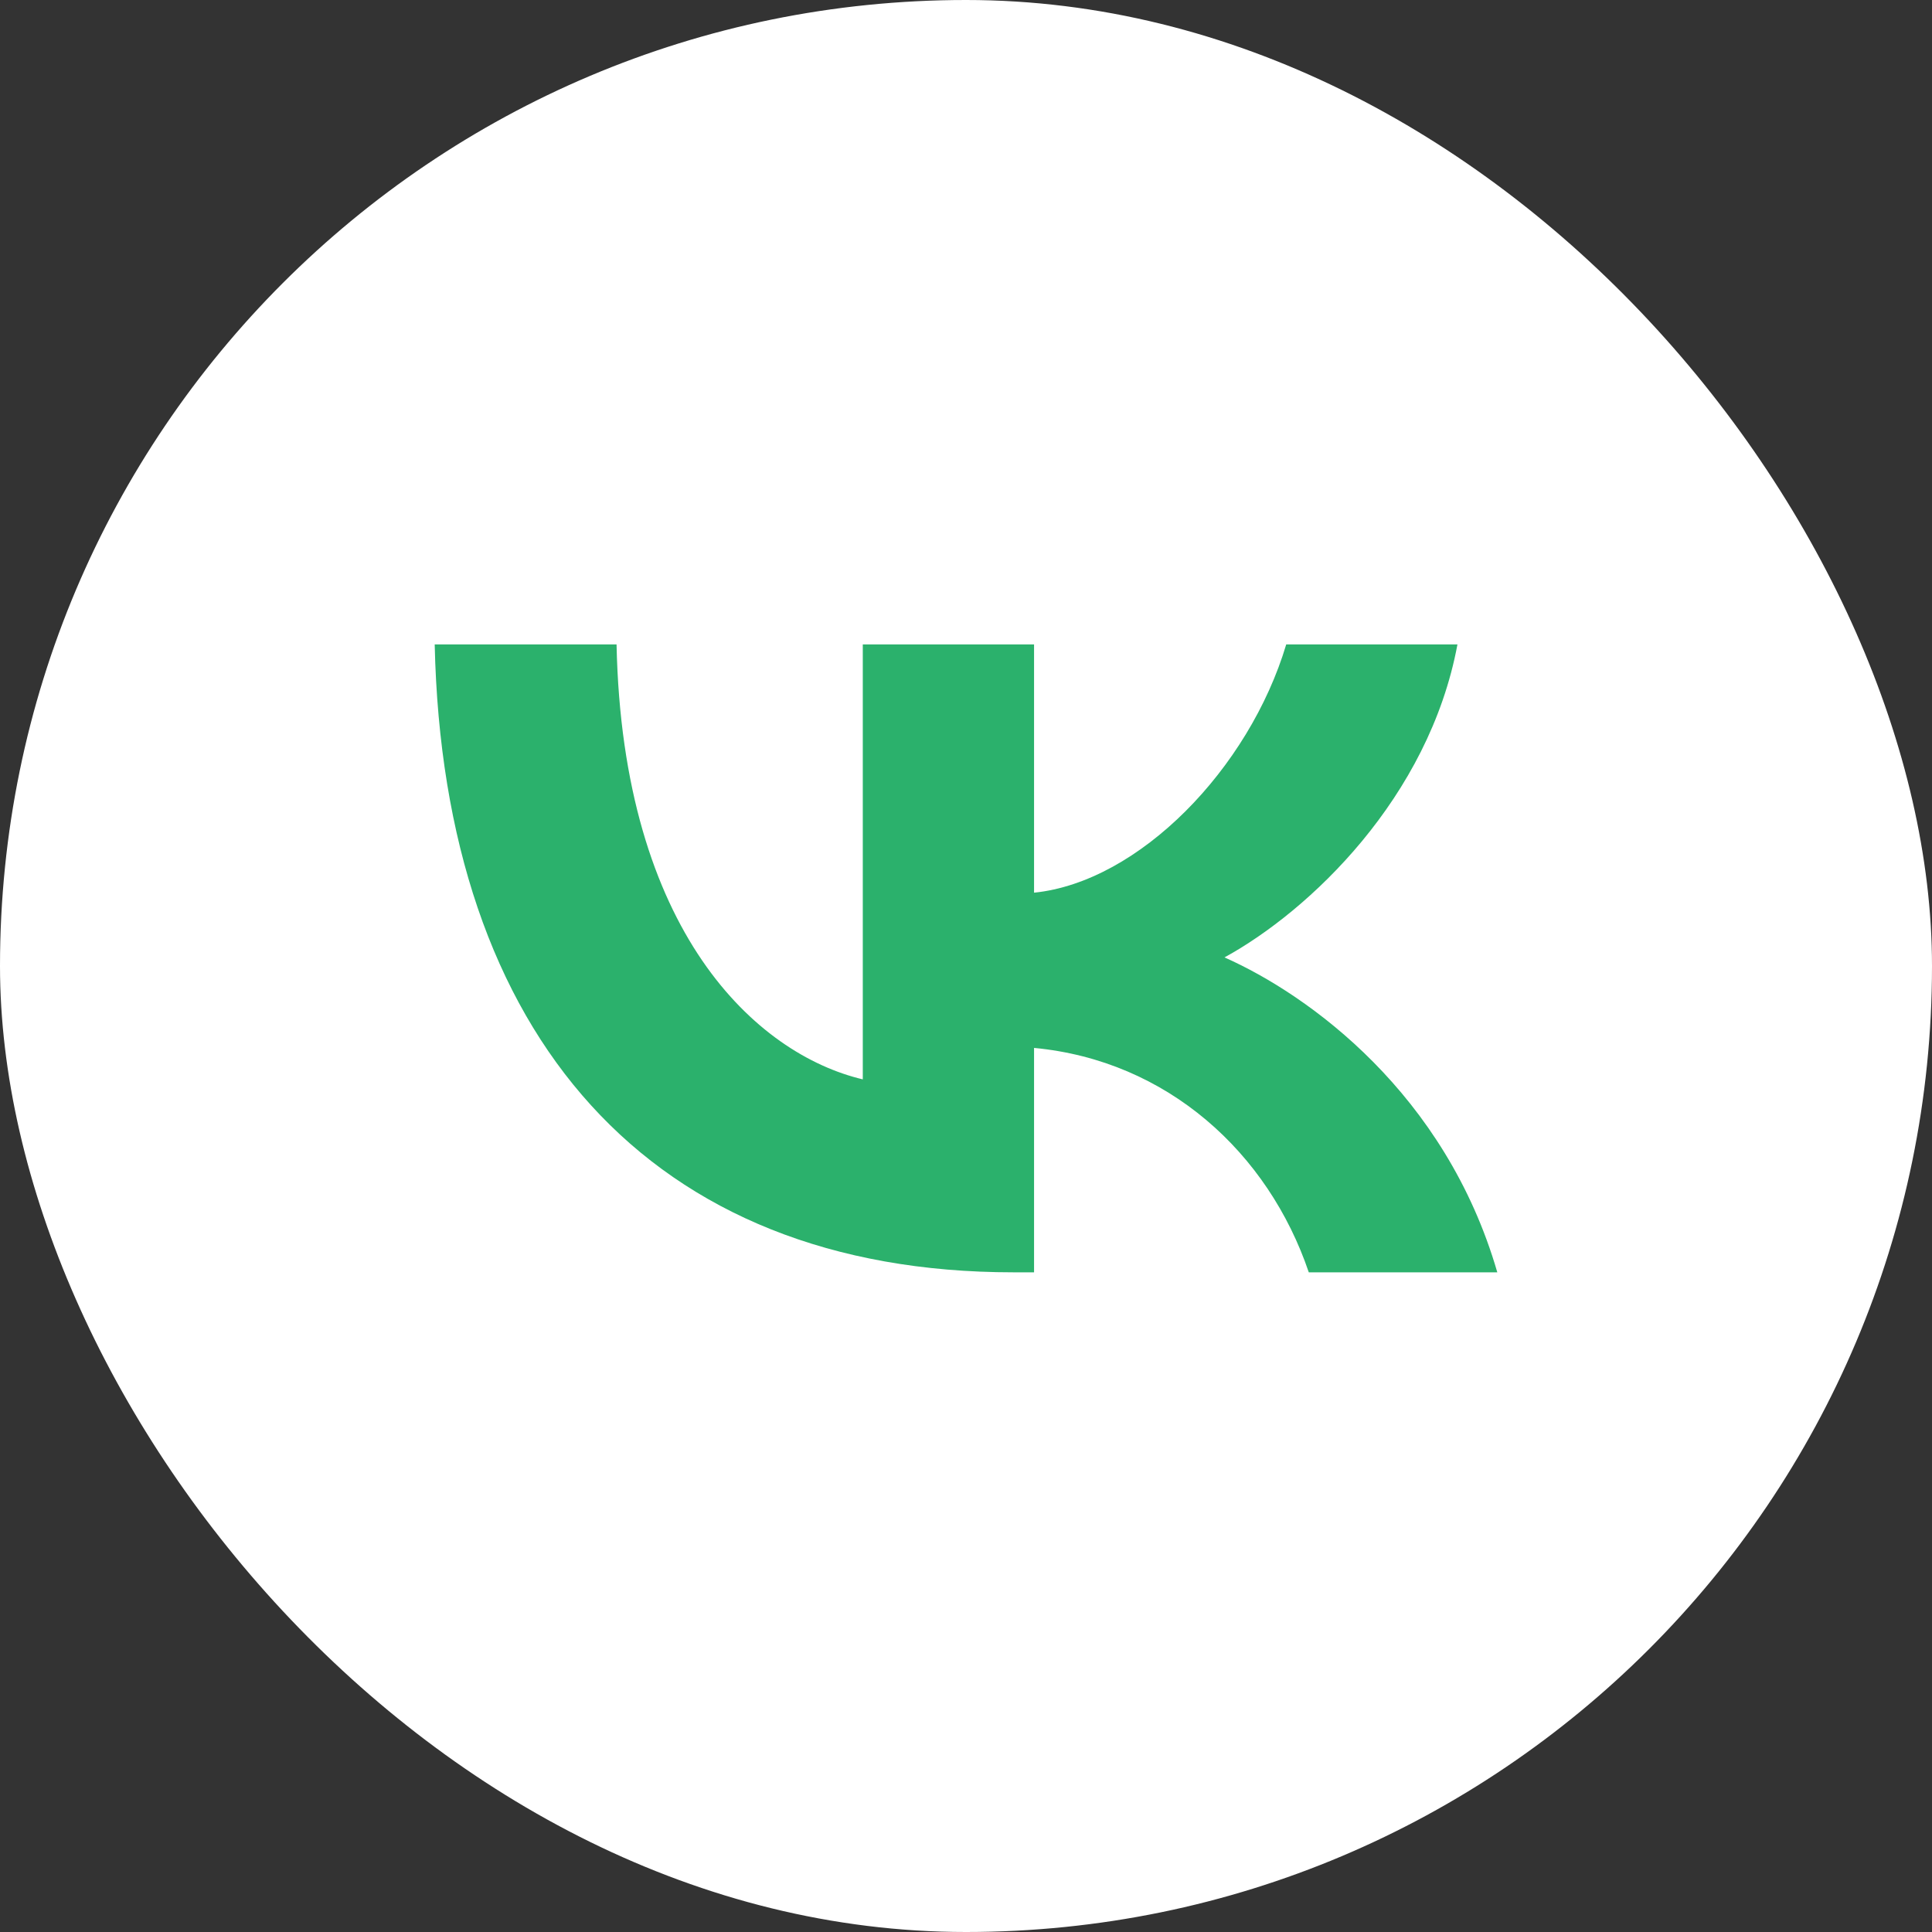
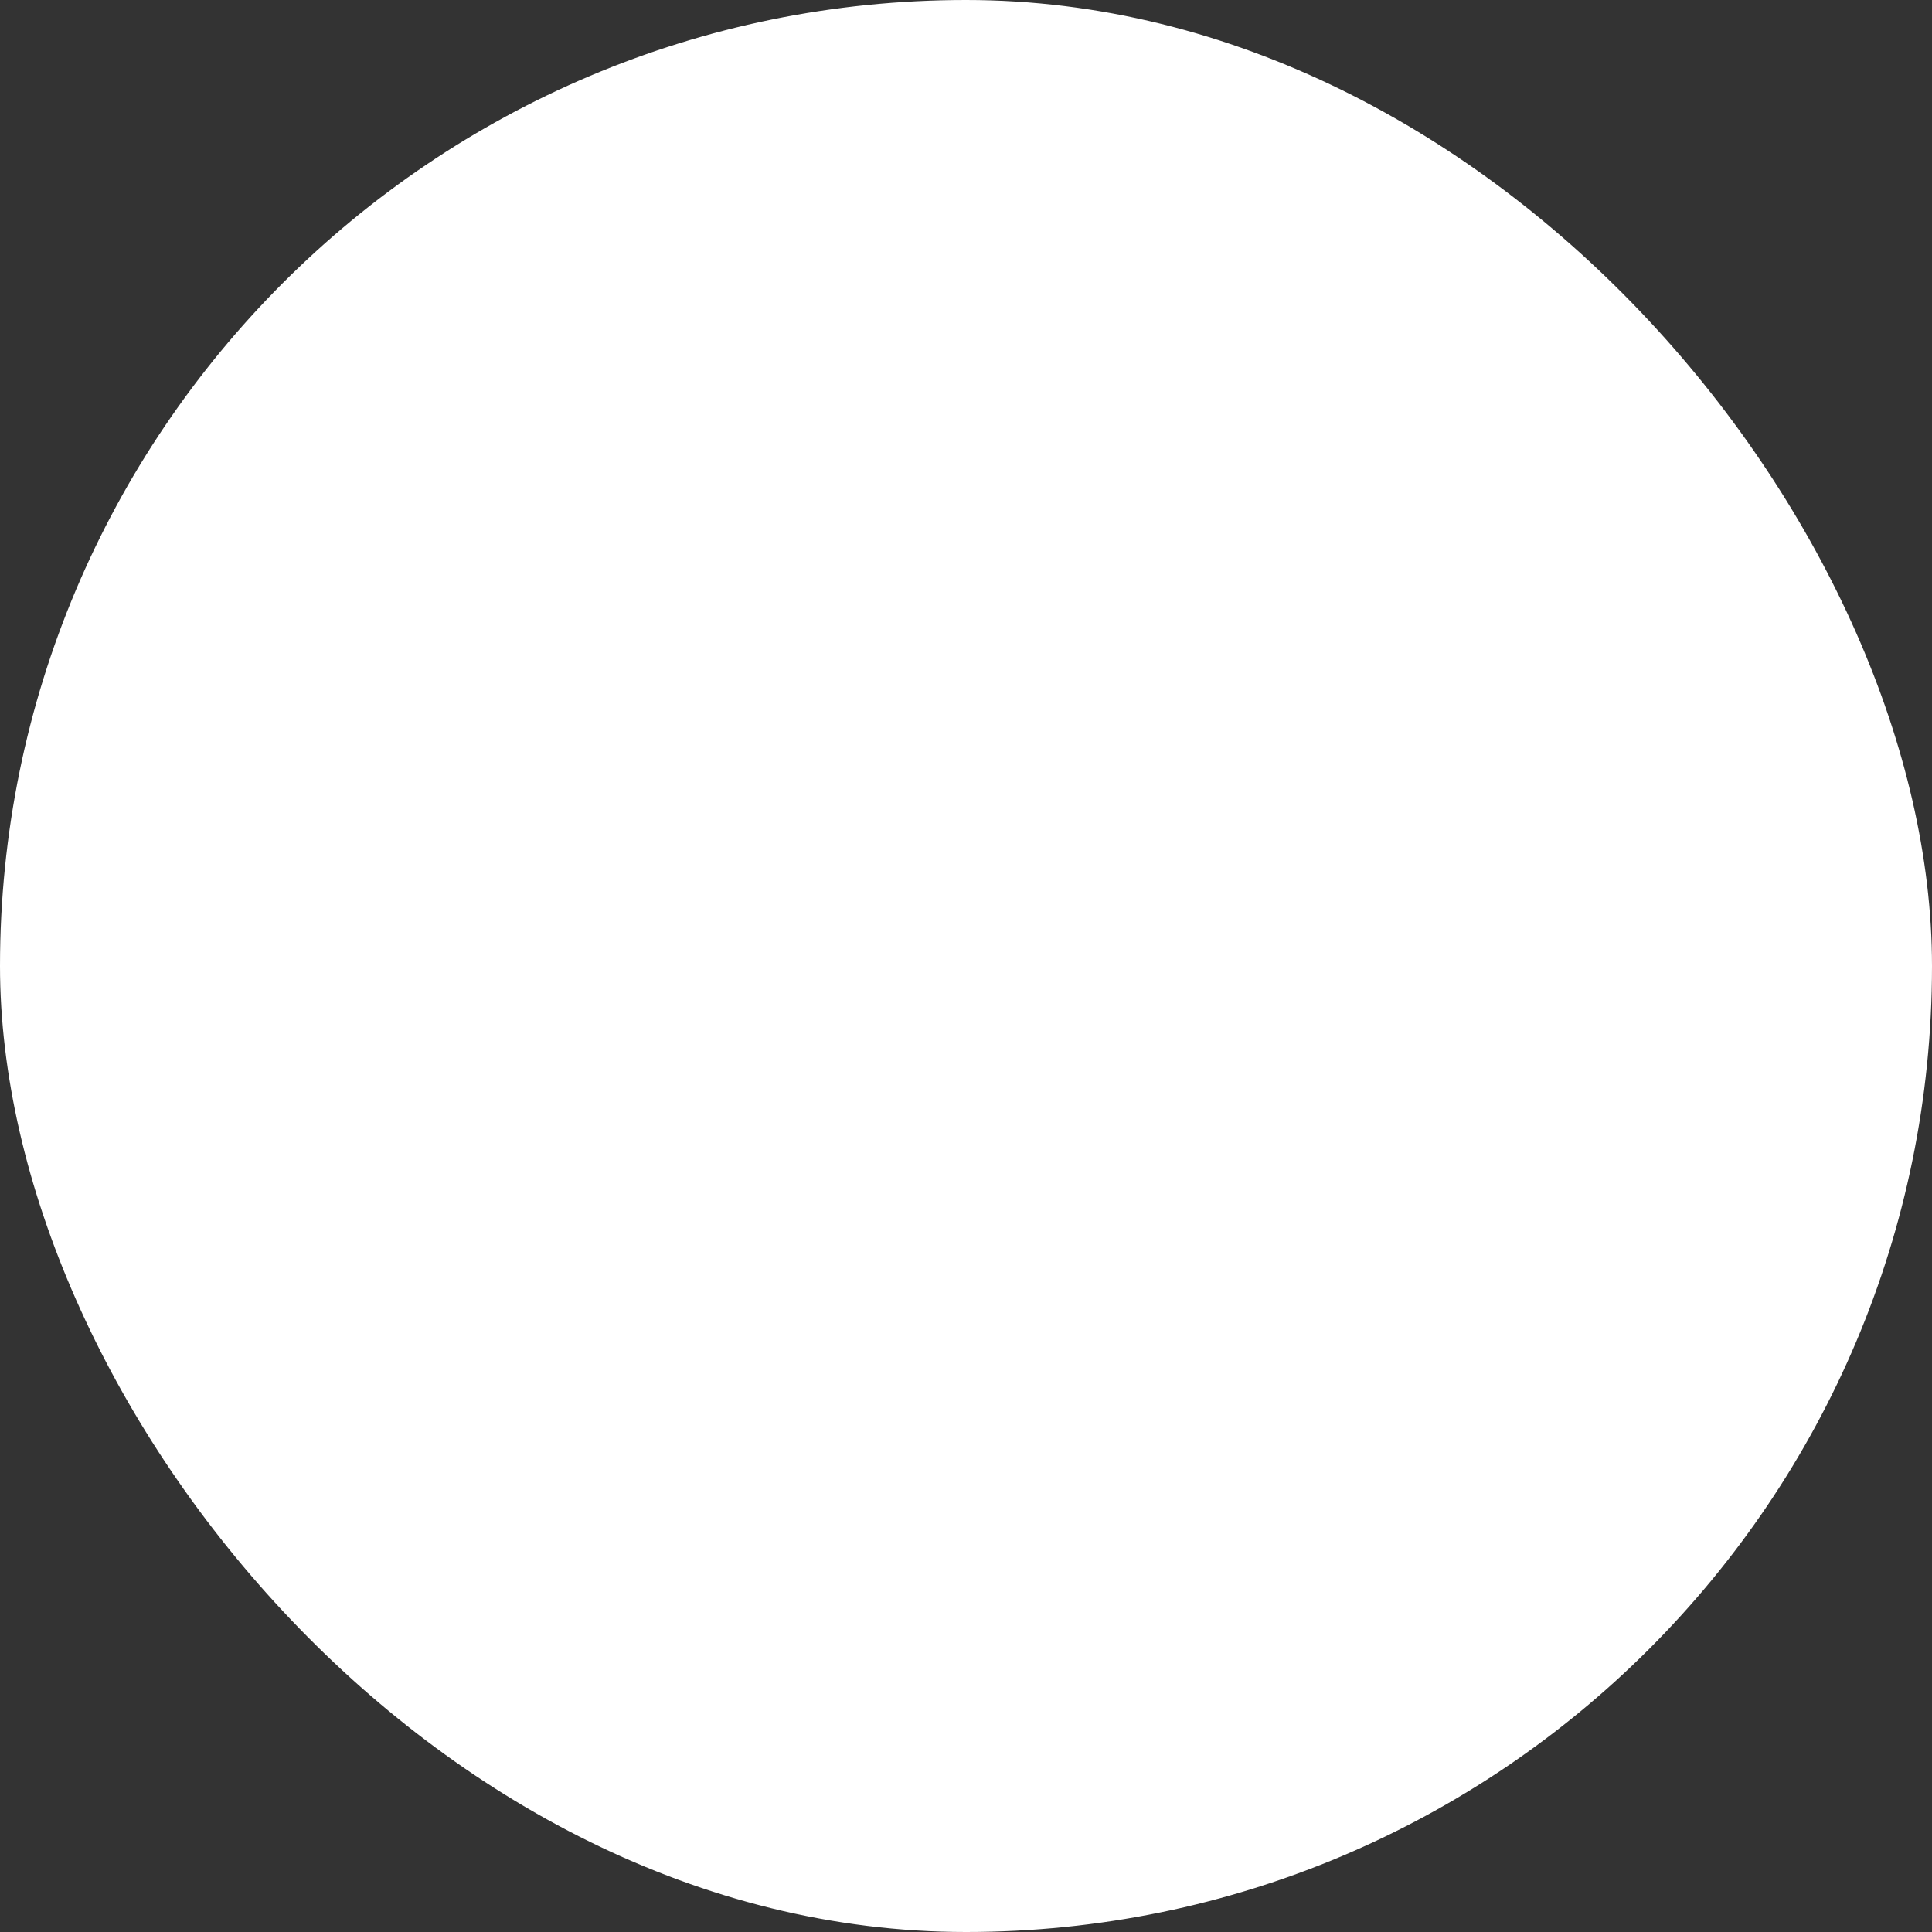
<svg xmlns="http://www.w3.org/2000/svg" width="40" height="40" viewBox="0 0 40 40" fill="none">
  <rect x="0" y="0" width="40" height="40" fill="#333333" stroke="none" />
  <rect width="40" height="40" rx="20" fill="white" />
-   <path d="M20.982 26.342C13.466 26.342 9.179 21.462 9 13.342H12.765C12.889 19.302 15.665 21.826 17.863 22.347V13.342H21.409V18.482C23.58 18.261 25.86 15.918 26.63 13.342H30.175C29.584 16.517 27.111 18.859 25.352 19.822C27.111 20.603 29.928 22.646 31 26.342H27.097C26.259 23.869 24.171 21.956 21.409 21.696V26.342H20.982Z" fill="#2BB16C" />
</svg>